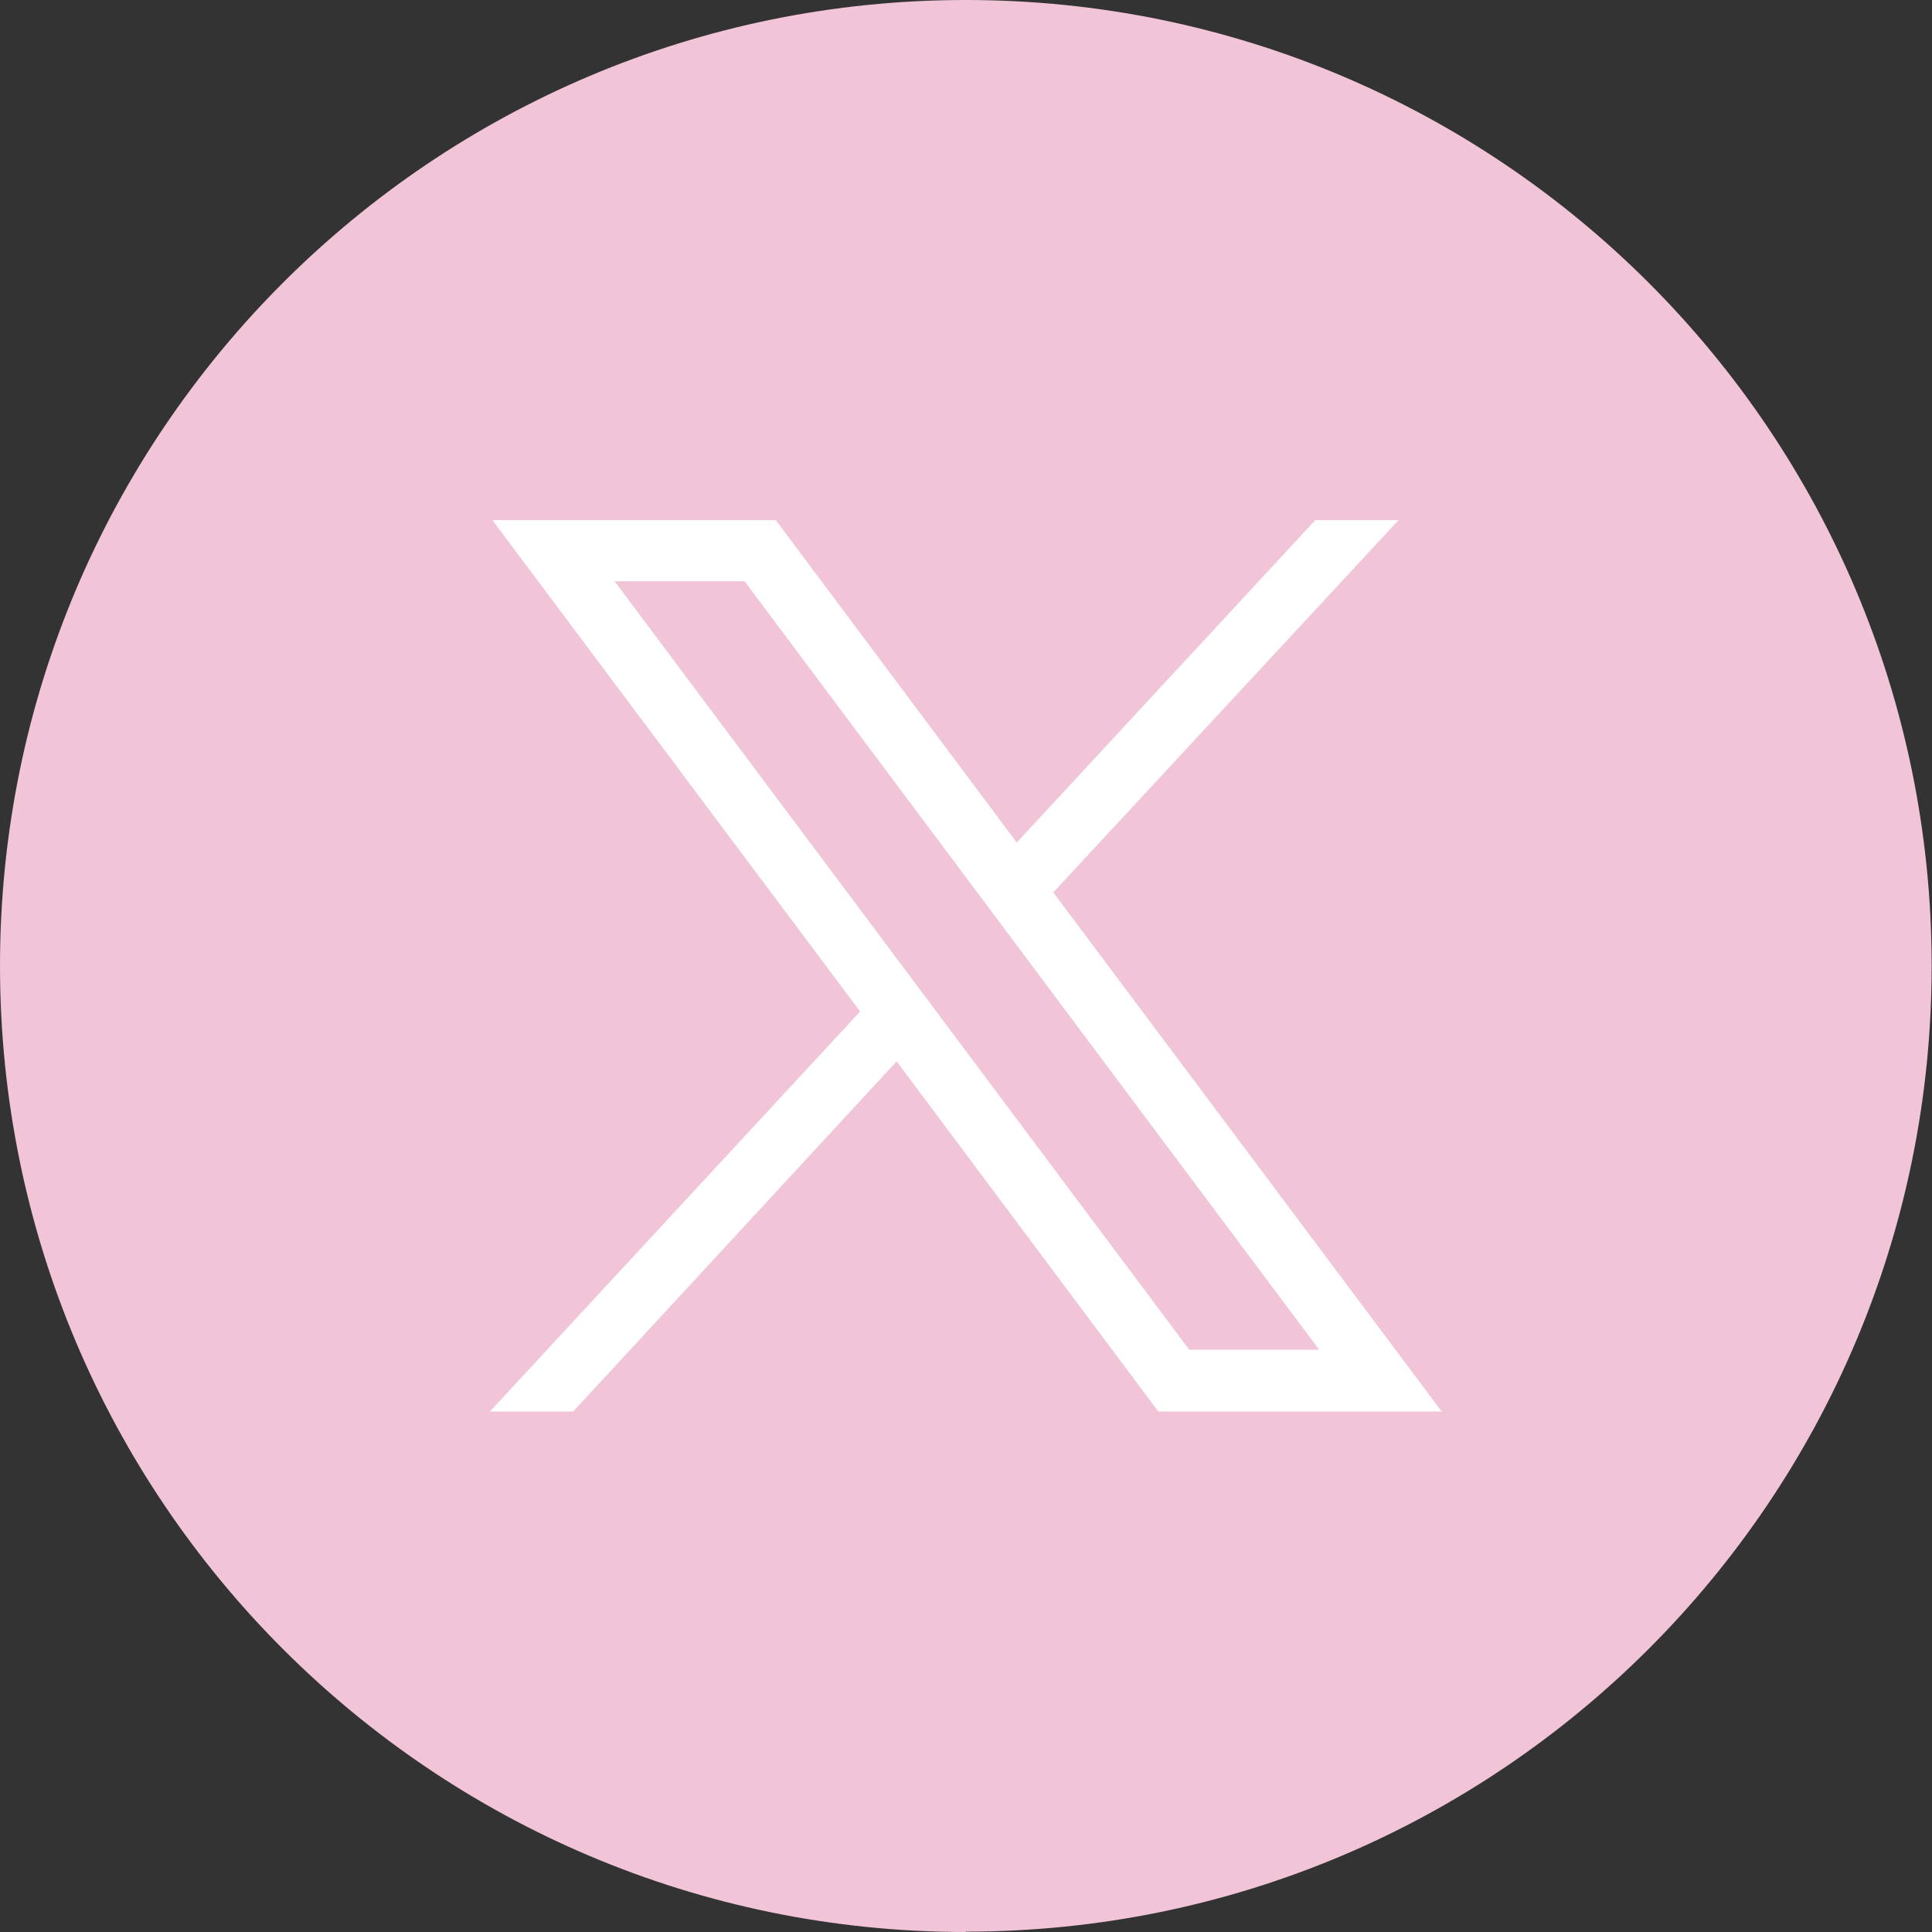
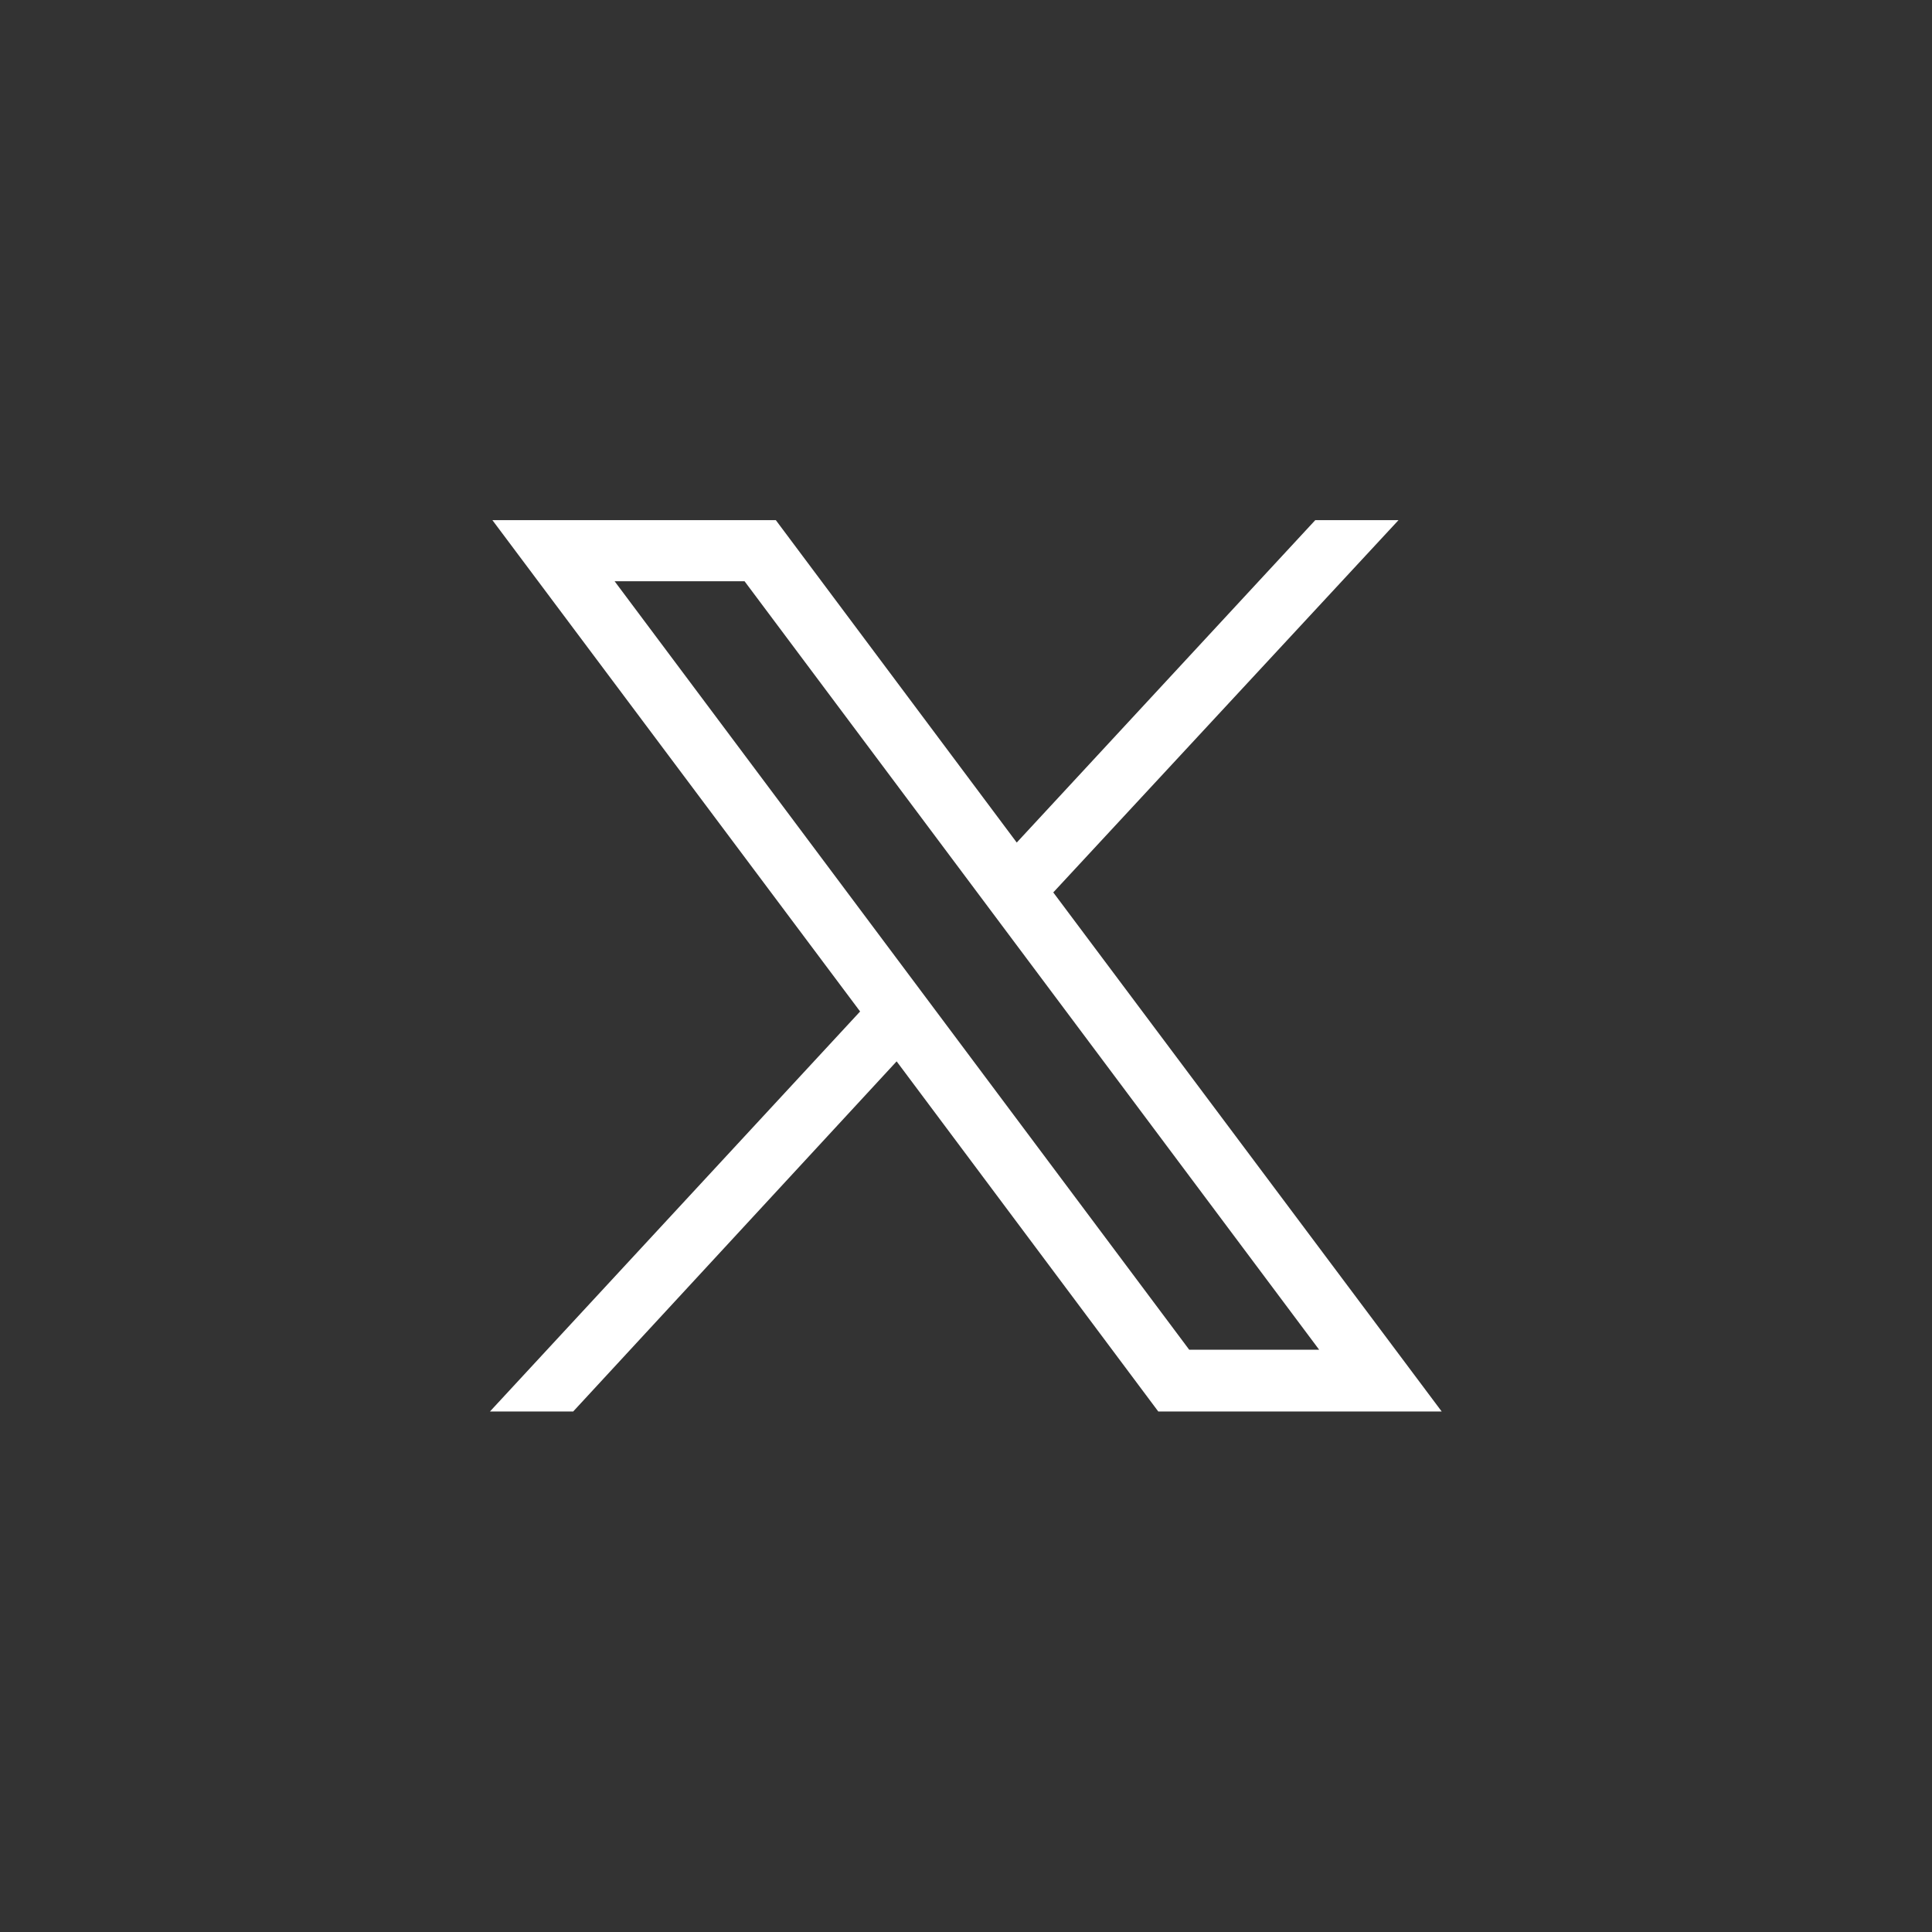
<svg xmlns="http://www.w3.org/2000/svg" id="Layer_2" data-name="Layer 2" viewBox="0 0 55.01 55.01">
  <rect x="0" y="0" width="55.01" height="55.01" fill="#333333" stroke="none" />
  <defs>
    <style>
      .cls-1 {
        fill: #fff;
      }

      .cls-1, .cls-2 {
        stroke-width: 0px;
      }

      .cls-2 {
        fill: #f1c4d7;
      }
    </style>
  </defs>
  <g id="Layer_1-2" data-name="Layer 1">
    <g>
-       <path class="cls-2" d="m27.5,55.01h0C12.31,55.01,0,42.69,0,27.5h0C0,12.31,12.31,0,27.5,0h0c15.19,0,27.5,12.31,27.5,27.5h0c0,15.19-12.31,27.5-27.5,27.5Z" />
      <g id="svg5">
        <g id="layer1">
-           <path id="path1009" class="cls-1" d="m14.02,14.81l10.47,13.99-10.54,11.39h2.37l9.21-9.97,7.45,9.97h8.07l-11.06-14.78,9.83-10.6h-2.37l-8.5,9.18-6.86-9.18h-8.07Zm3.48,1.74h3.7l16.36,21.88h-3.7l-16.36-21.88Z" />
+           <path id="path1009" class="cls-1" d="m14.02,14.81l10.47,13.99-10.54,11.39h2.37l9.21-9.97,7.45,9.97h8.07l-11.06-14.78,9.83-10.6h-2.37l-8.5,9.18-6.86-9.18Zm3.48,1.74h3.7l16.36,21.88h-3.7l-16.36-21.88Z" />
        </g>
      </g>
    </g>
  </g>
</svg>